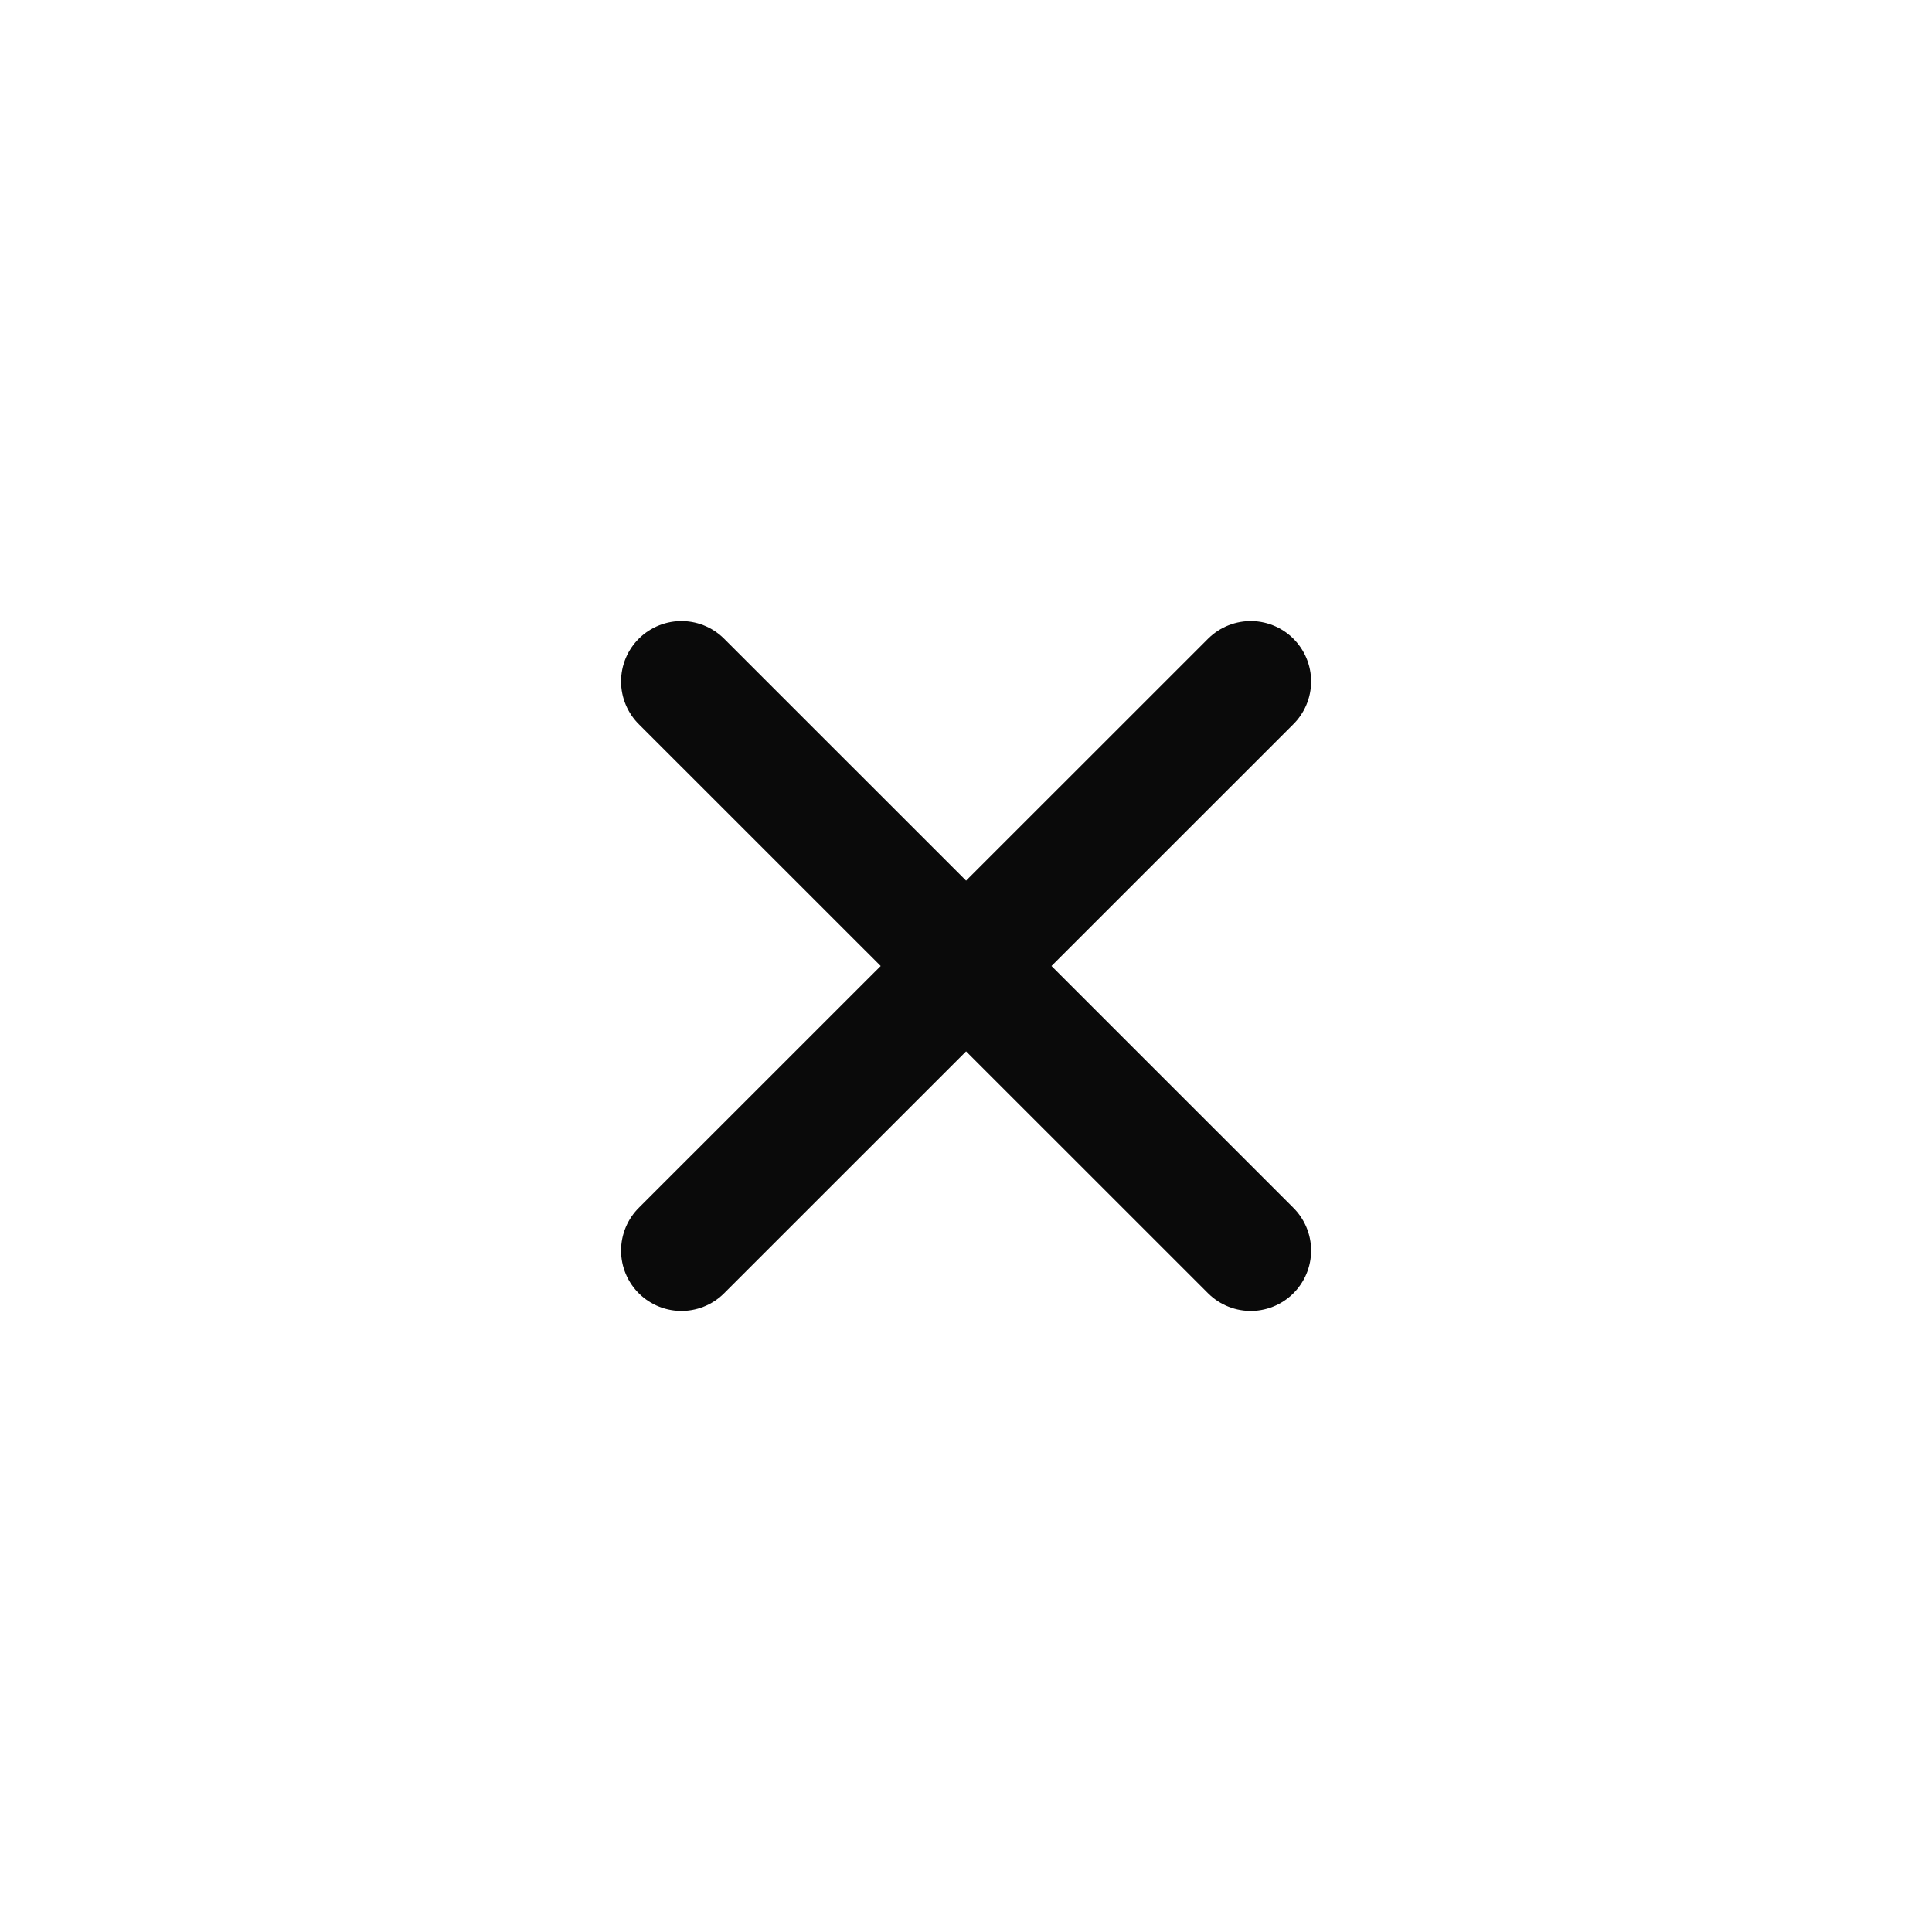
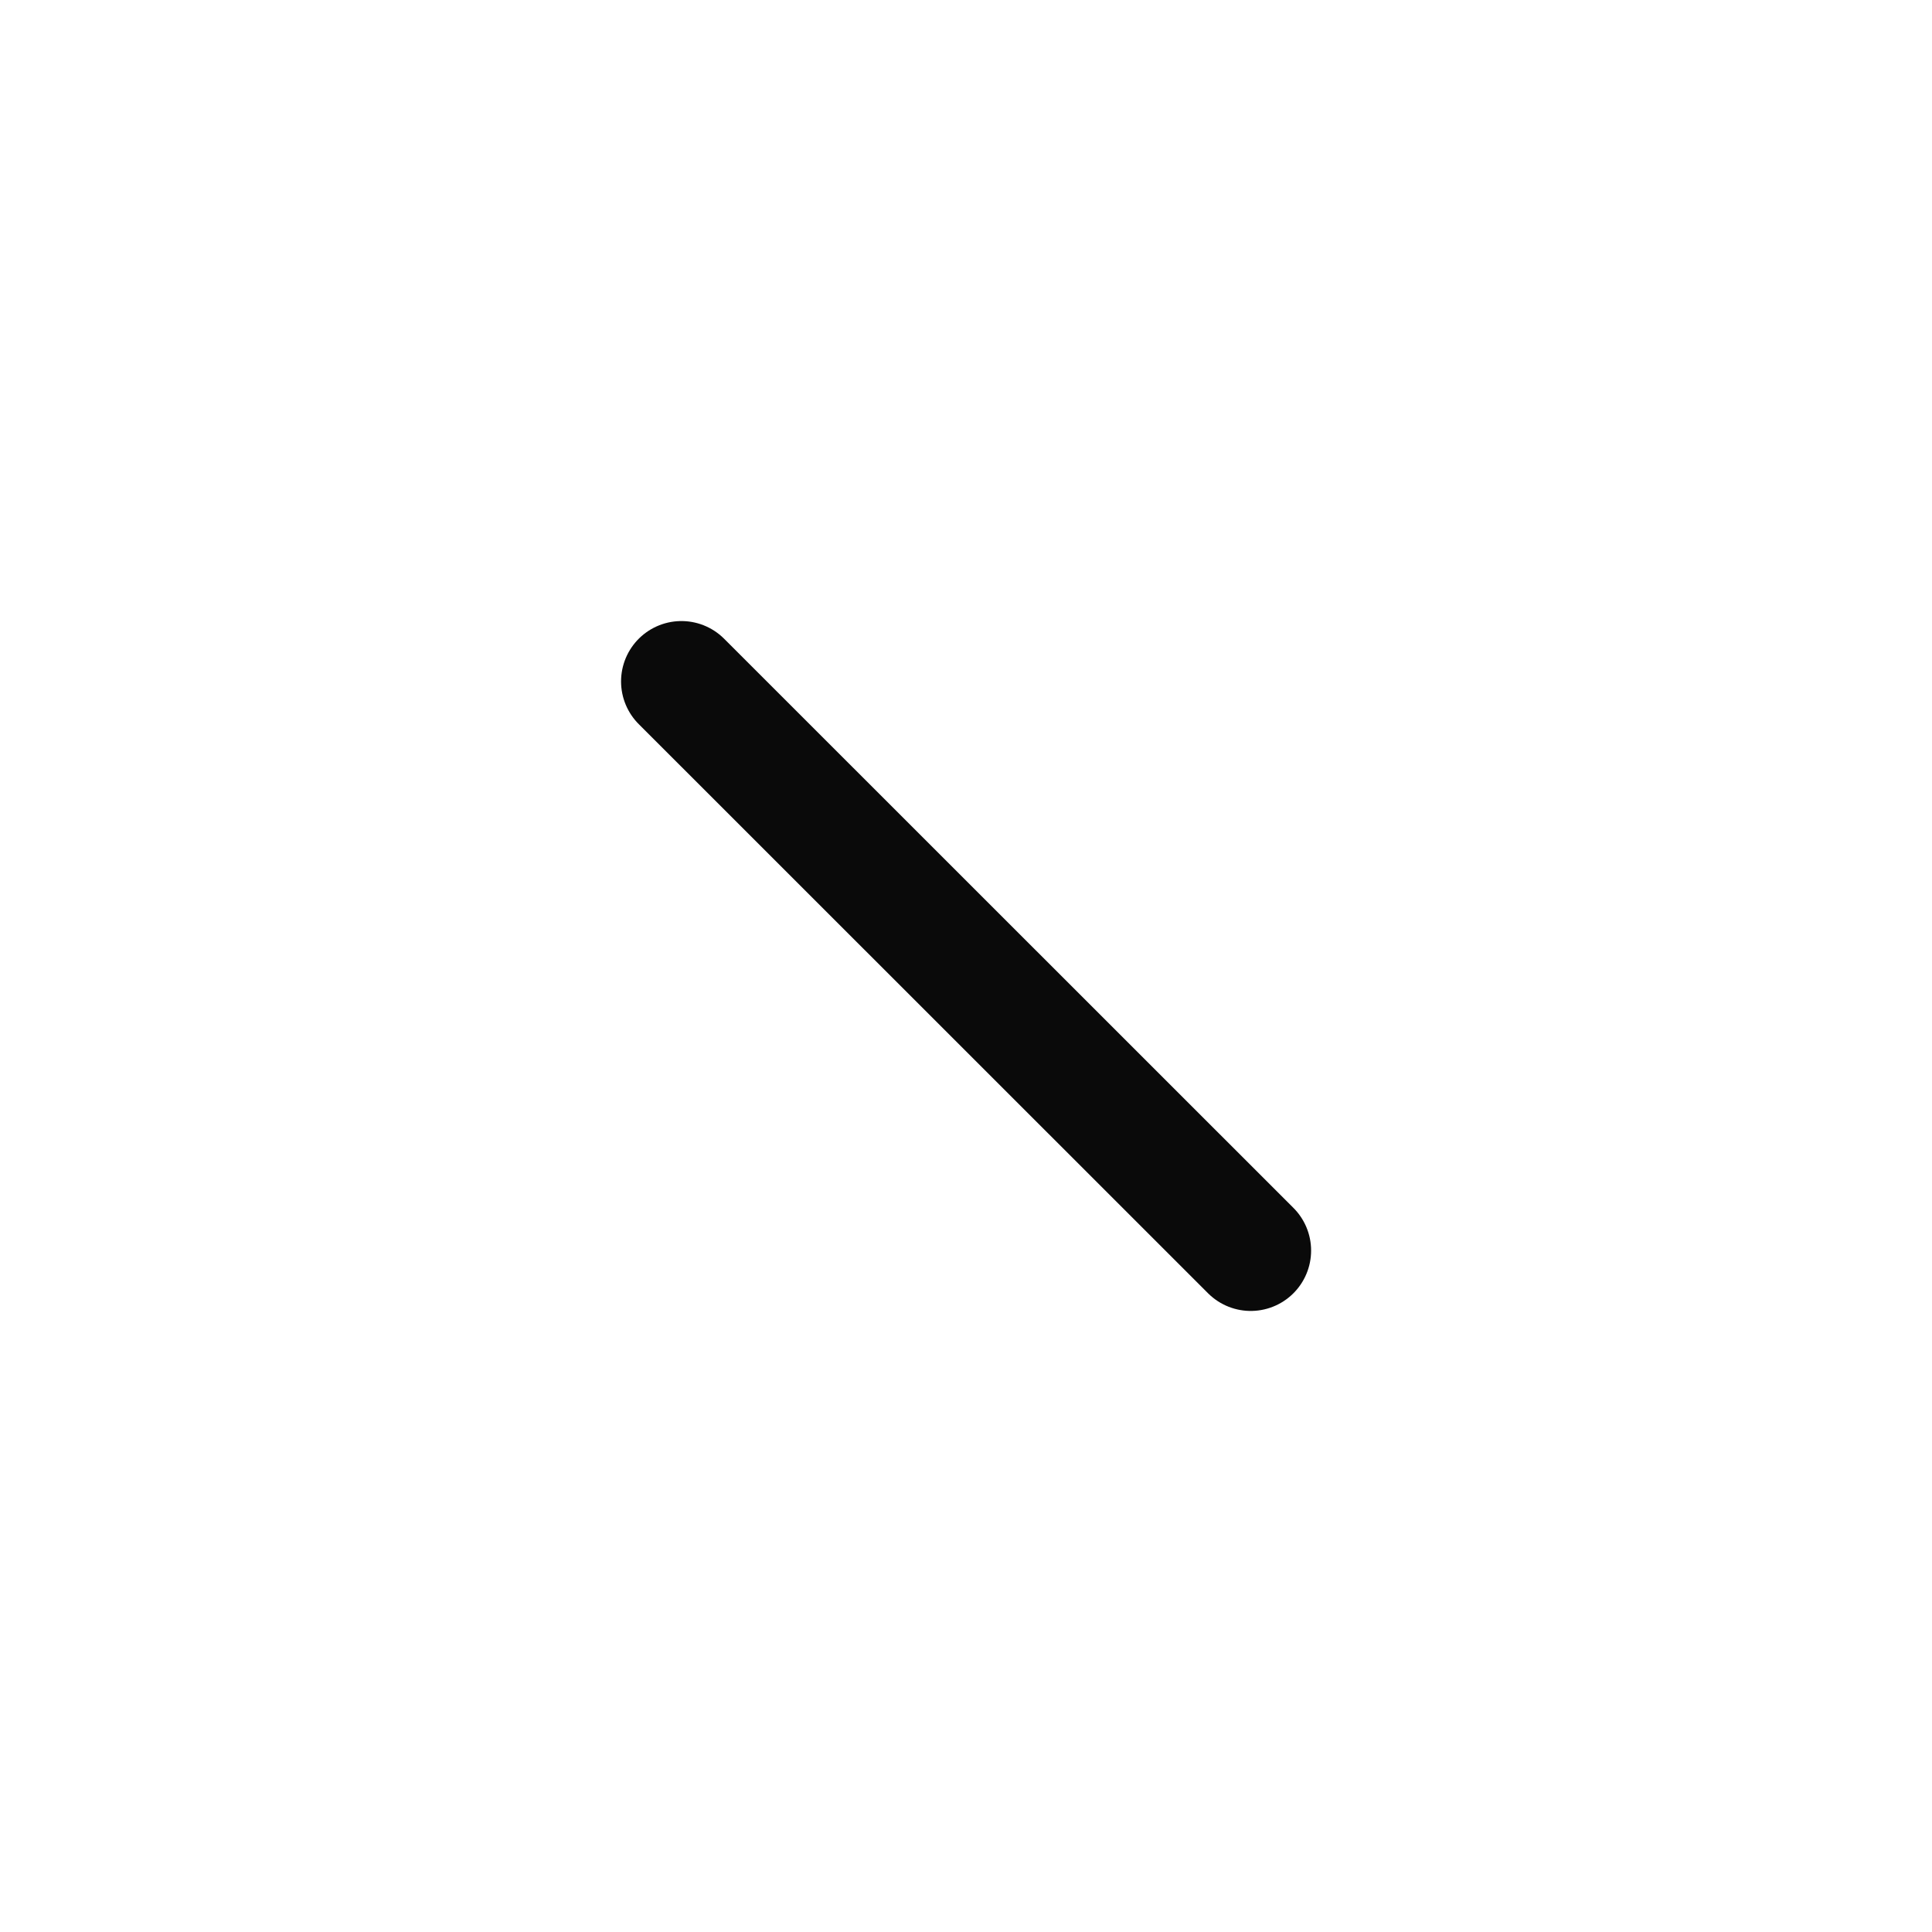
<svg xmlns="http://www.w3.org/2000/svg" width="24" height="24" viewBox="0 0 24 24" fill="none">
-   <path d="M8.465 15.535L15.537 8.465M8.465 8.465L15.537 15.535" stroke="#0A0A0A" stroke-width="1.5" stroke-linecap="round" />
+   <path d="M8.465 15.535M8.465 8.465L15.537 15.535" stroke="#0A0A0A" stroke-width="1.5" stroke-linecap="round" />
</svg>